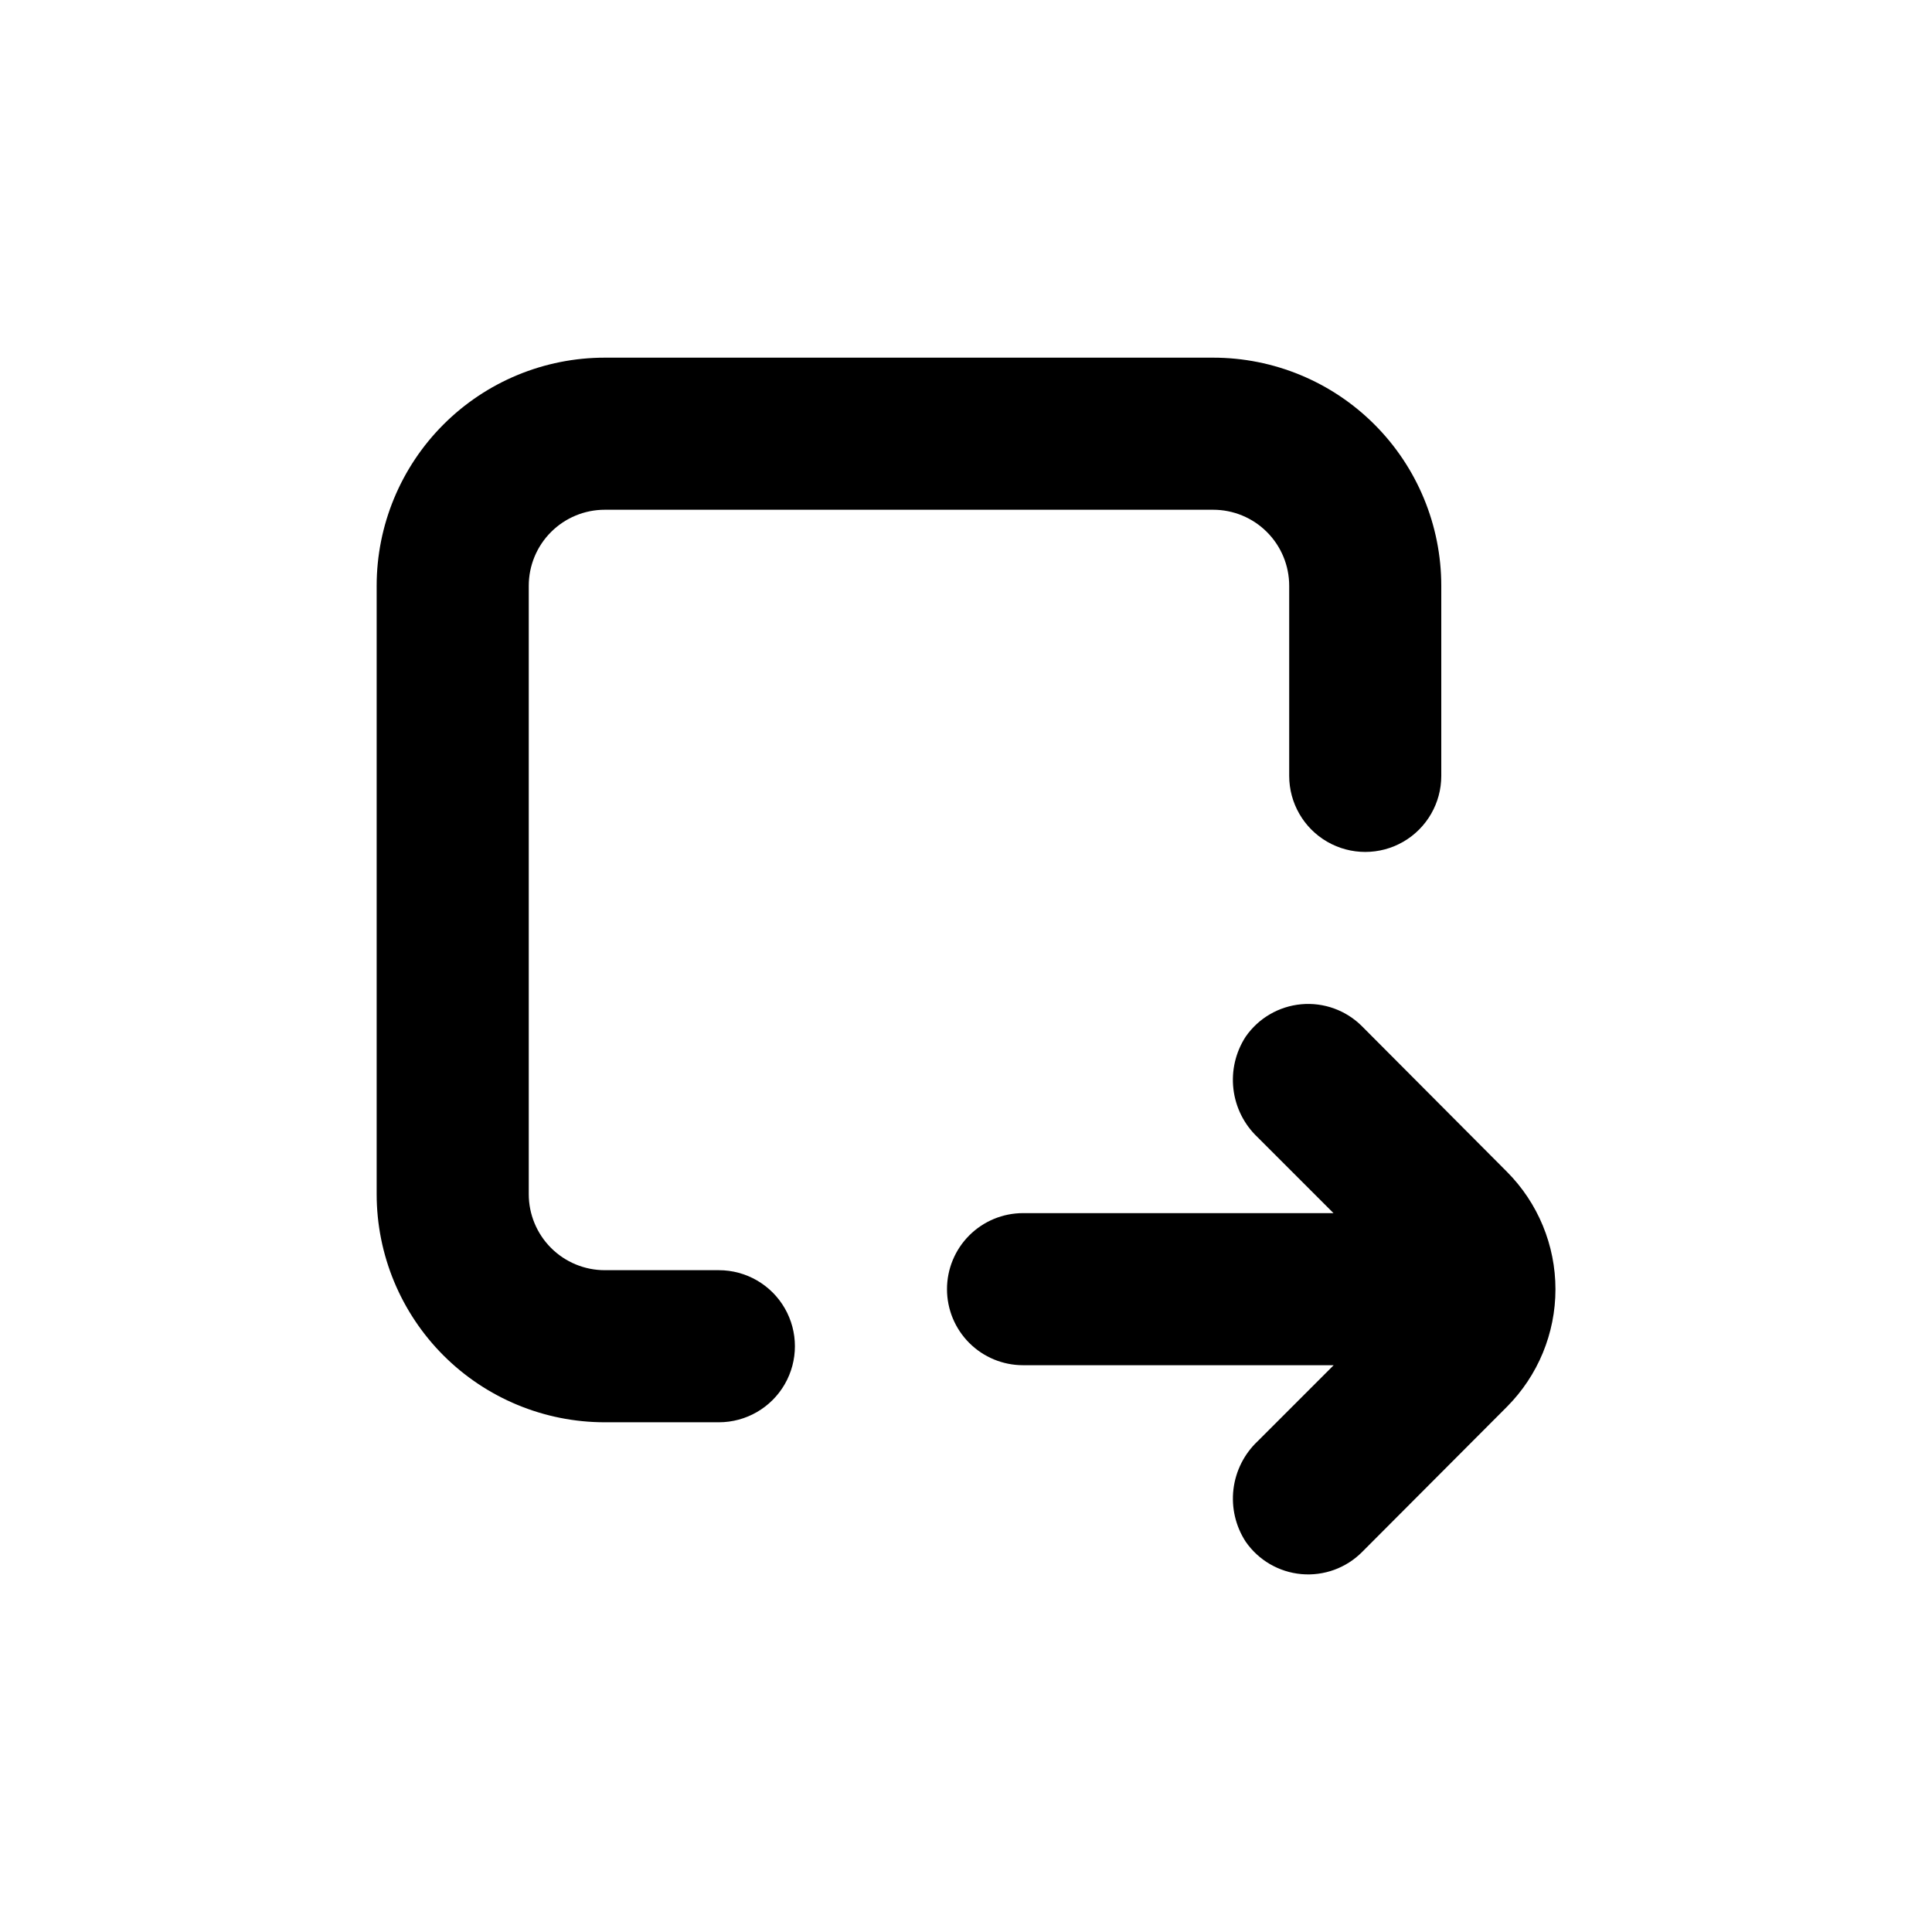
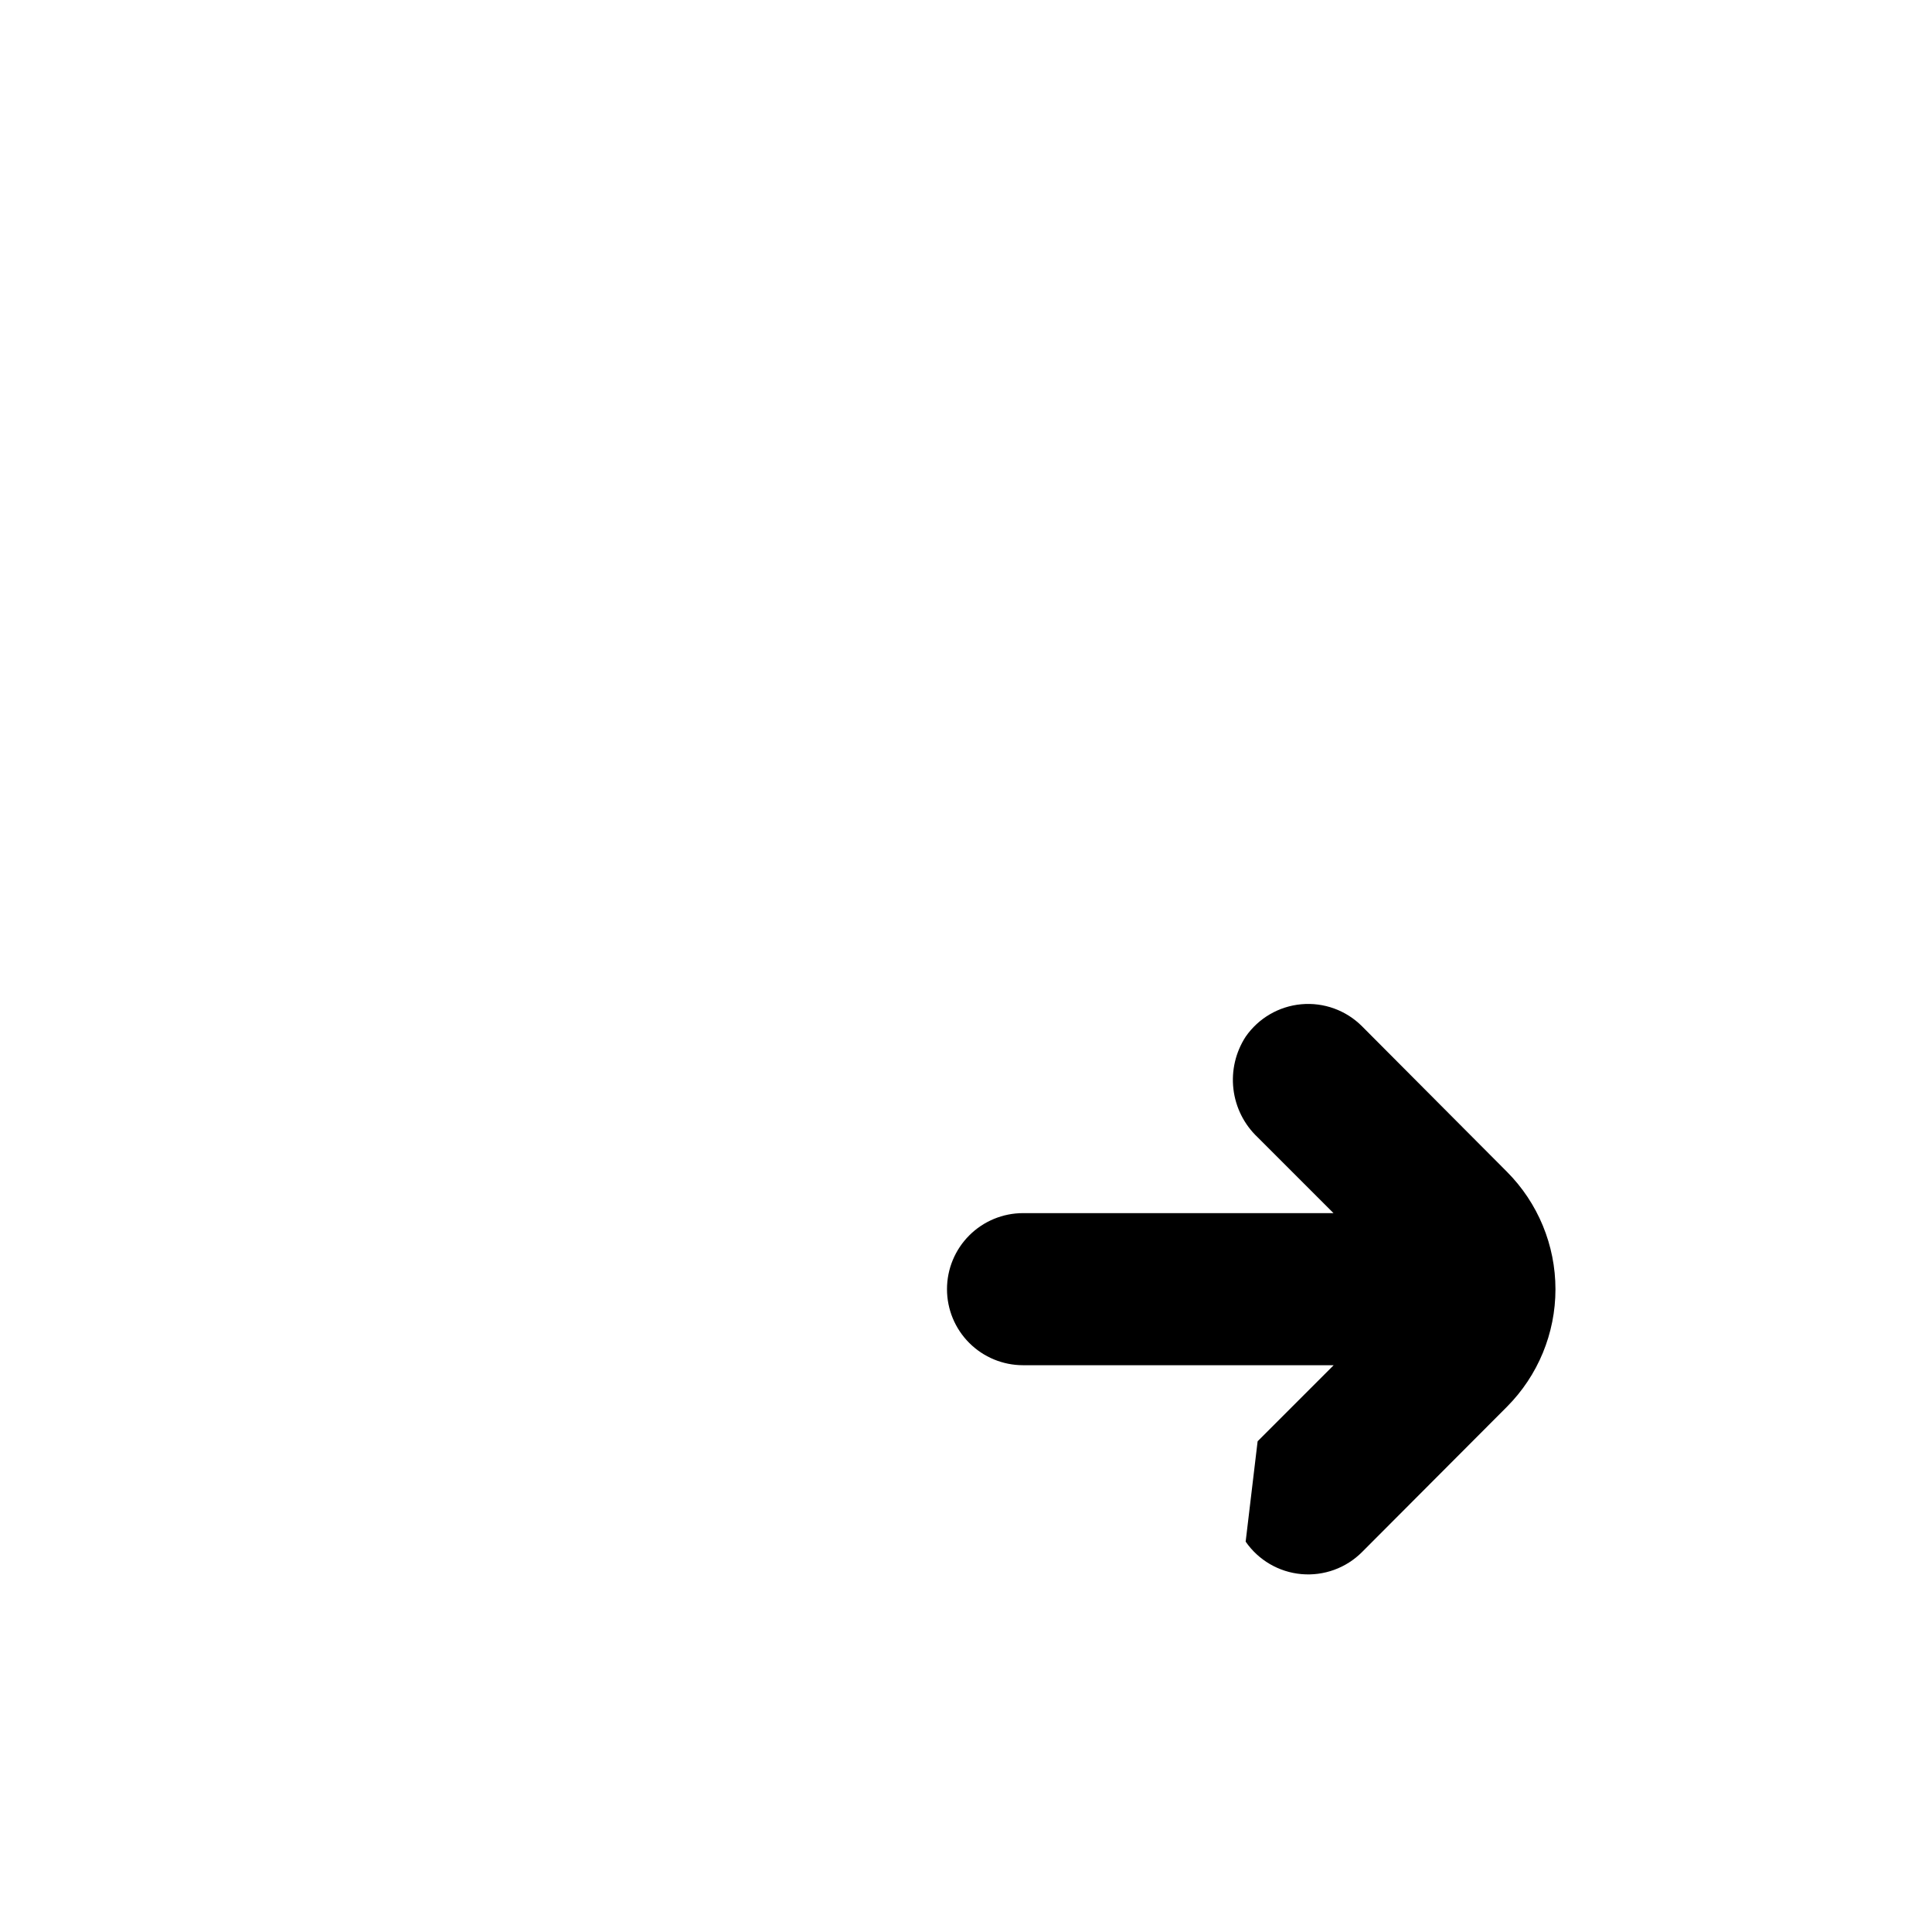
<svg xmlns="http://www.w3.org/2000/svg" fill="#000000" width="800px" height="800px" version="1.1" viewBox="144 144 512 512">
  <g>
-     <path d="m243.82 460.46c0 16.031 6.371 31.41 17.707 42.75 11.34 11.336 26.719 17.707 42.75 17.707h30.23c7.199 0 13.852-3.844 17.453-10.078 3.598-6.234 3.598-13.918 0-20.152-3.602-6.234-10.254-10.074-17.453-10.074h-30.23c-5.344 0-10.469-2.125-14.25-5.902-3.777-3.781-5.902-8.906-5.902-14.25v-161.22c0-5.348 2.125-10.473 5.902-14.25 3.781-3.781 8.906-5.902 14.25-5.902h161.22c5.348 0 10.473 2.121 14.25 5.902 3.781 3.777 5.902 8.902 5.902 14.25v50.379c0 7.199 3.844 13.852 10.078 17.453 6.234 3.598 13.918 3.598 20.152 0 6.234-3.602 10.074-10.254 10.074-17.453v-50.379c0-16.035-6.367-31.414-17.707-42.75-11.336-11.34-26.715-17.707-42.75-17.707h-161.22c-16.031 0-31.41 6.367-42.75 17.707-11.336 11.336-17.707 26.715-17.707 42.75z" />
-     <path d="m474.11 552.55c3.402 4.918 8.812 8.07 14.766 8.605 5.957 0.535 11.844-1.602 16.066-5.832l38.391-38.492c8.25-8.273 12.879-19.48 12.879-31.16 0-11.684-4.629-22.887-12.879-31.16l-38.391-38.543c-4.223-4.231-10.109-6.367-16.066-5.832-5.953 0.535-11.363 3.688-14.766 8.602-2.664 4.106-3.812 9.008-3.242 13.867 0.57 4.859 2.82 9.363 6.367 12.734l20.152 20.152h-82.273c-5.344 0-10.473 2.125-14.25 5.902-3.781 3.781-5.902 8.906-5.902 14.25 0 5.348 2.121 10.473 5.902 14.25 3.777 3.781 8.906 5.902 14.25 5.902h82.32l-20.152 20.152c-3.559 3.363-5.824 7.867-6.406 12.727-0.578 4.863 0.566 9.773 3.234 13.875z" />
+     <path d="m474.11 552.55c3.402 4.918 8.812 8.07 14.766 8.605 5.957 0.535 11.844-1.602 16.066-5.832l38.391-38.492c8.25-8.273 12.879-19.48 12.879-31.16 0-11.684-4.629-22.887-12.879-31.16l-38.391-38.543c-4.223-4.231-10.109-6.367-16.066-5.832-5.953 0.535-11.363 3.688-14.766 8.602-2.664 4.106-3.812 9.008-3.242 13.867 0.57 4.859 2.82 9.363 6.367 12.734l20.152 20.152h-82.273c-5.344 0-10.473 2.125-14.25 5.902-3.781 3.781-5.902 8.906-5.902 14.25 0 5.348 2.121 10.473 5.902 14.25 3.777 3.781 8.906 5.902 14.25 5.902h82.32l-20.152 20.152z" />
  </g>
</svg>